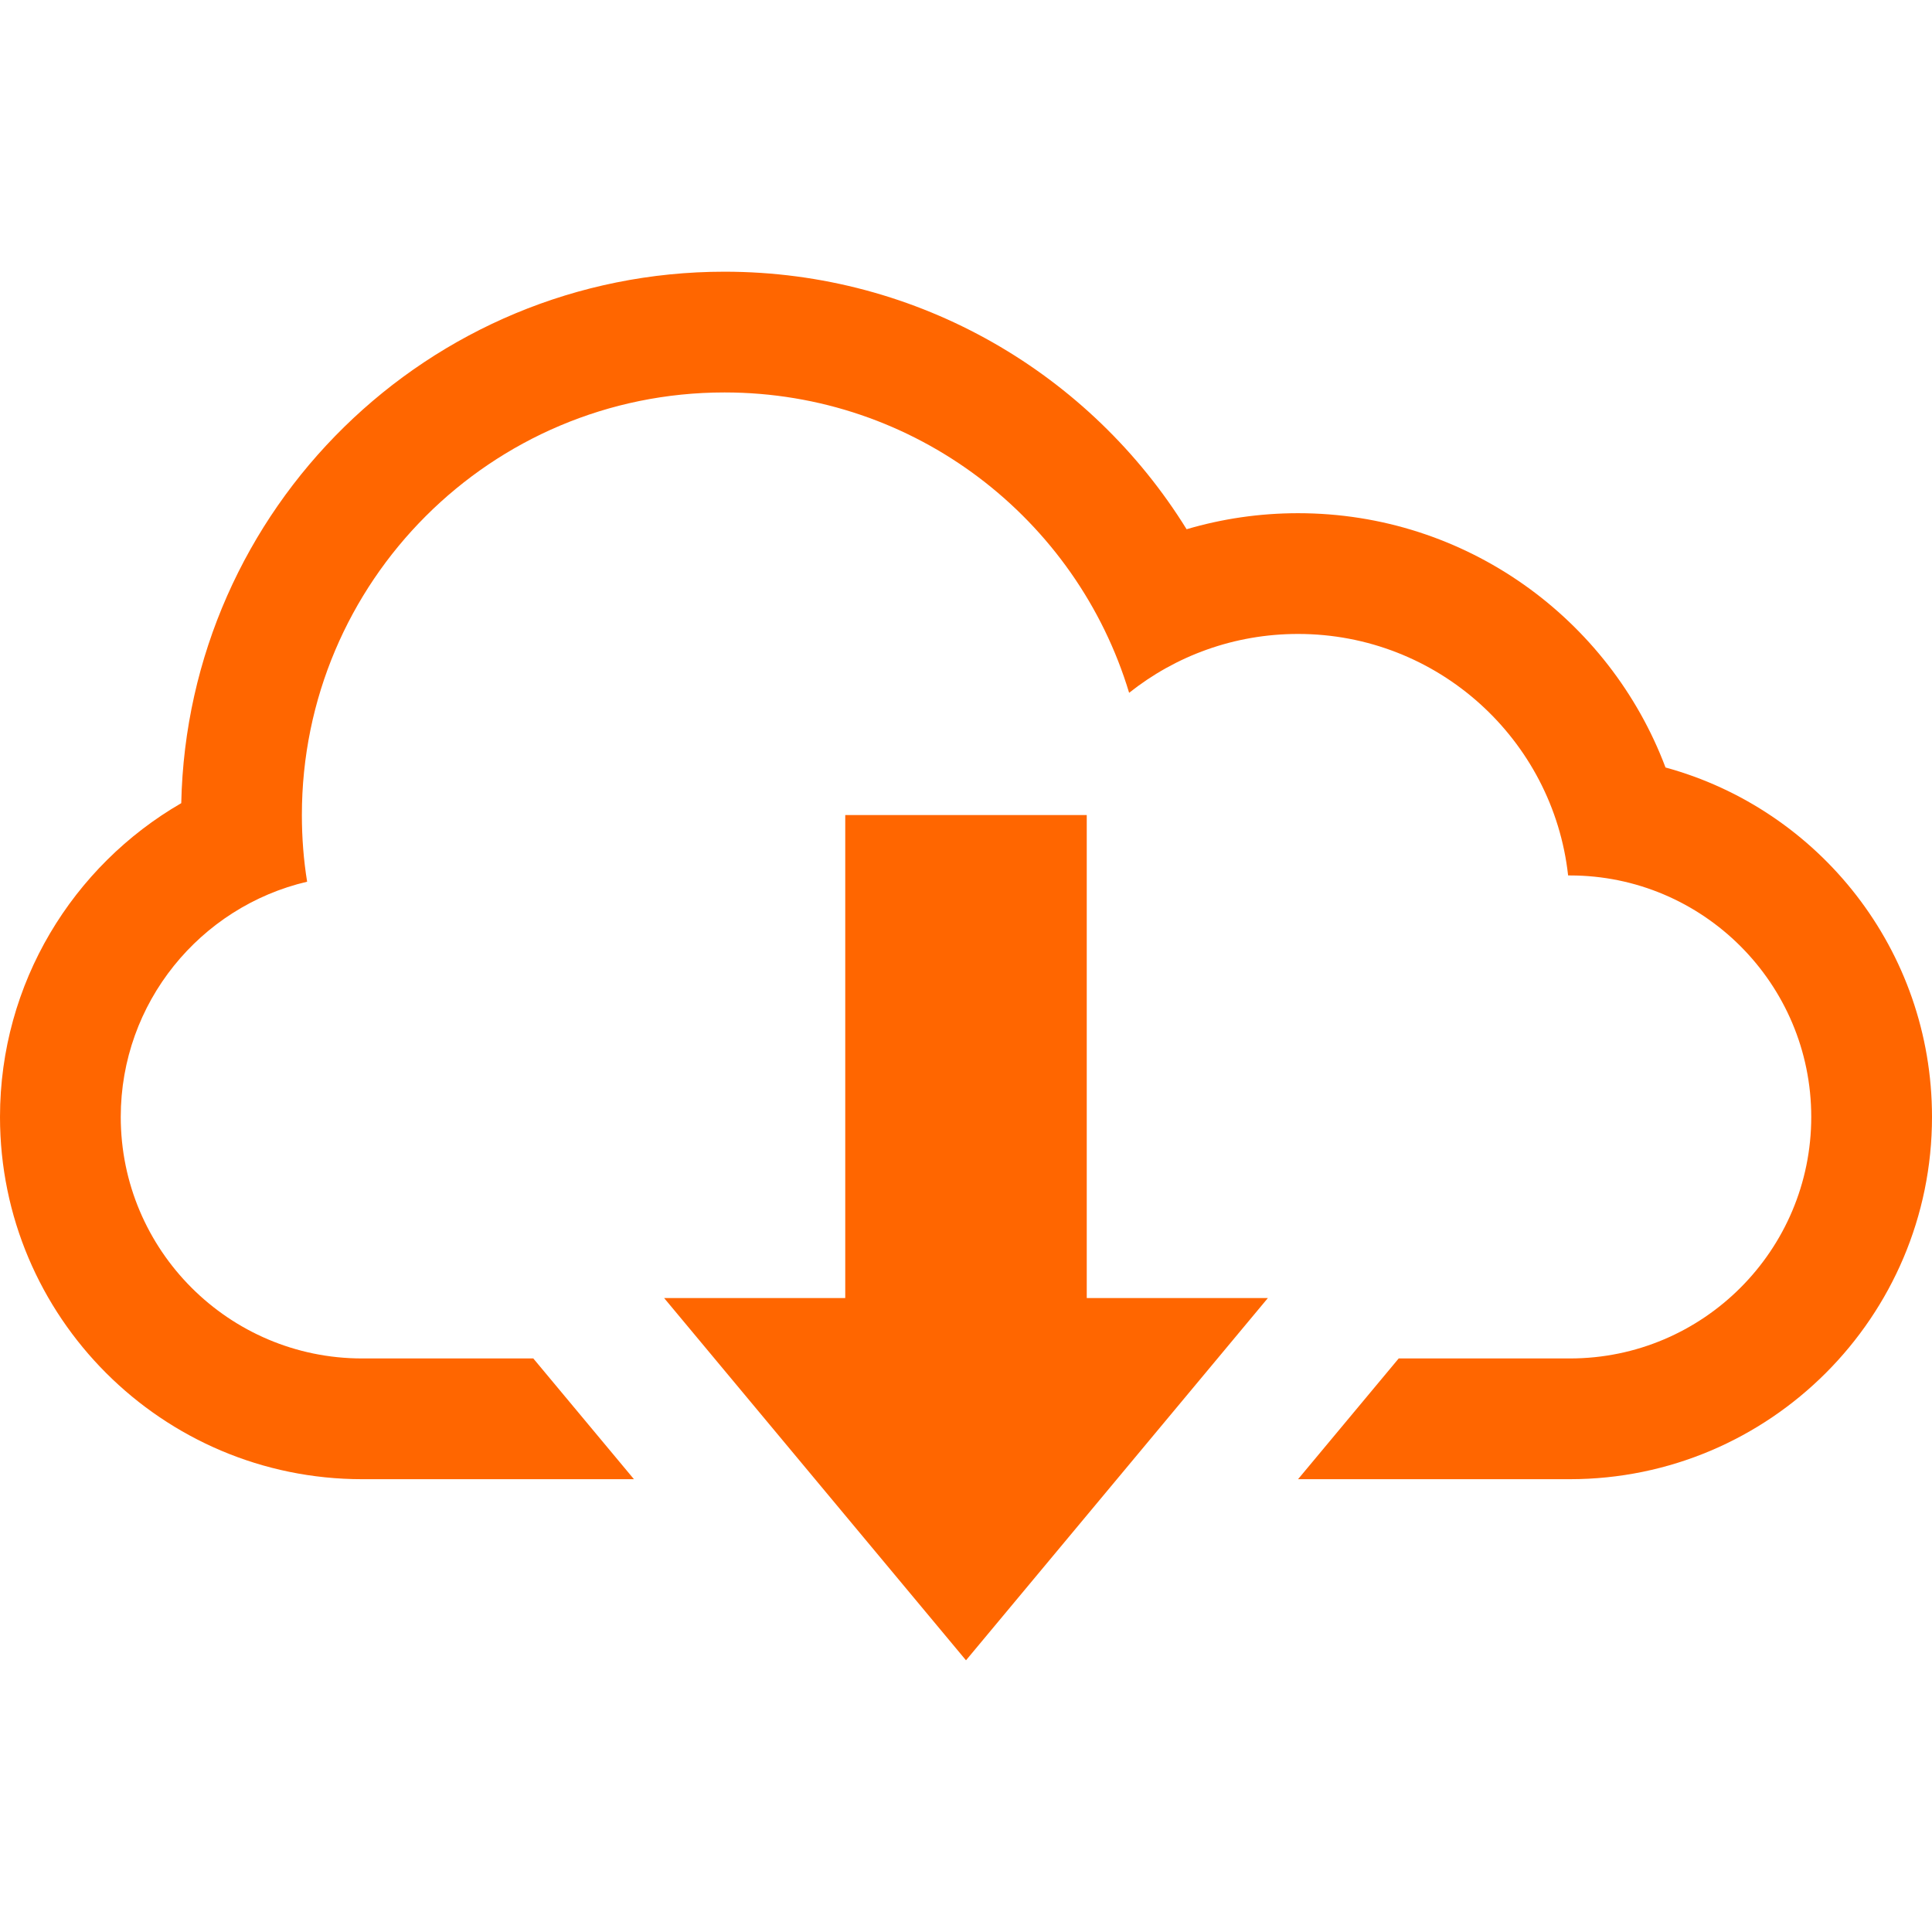
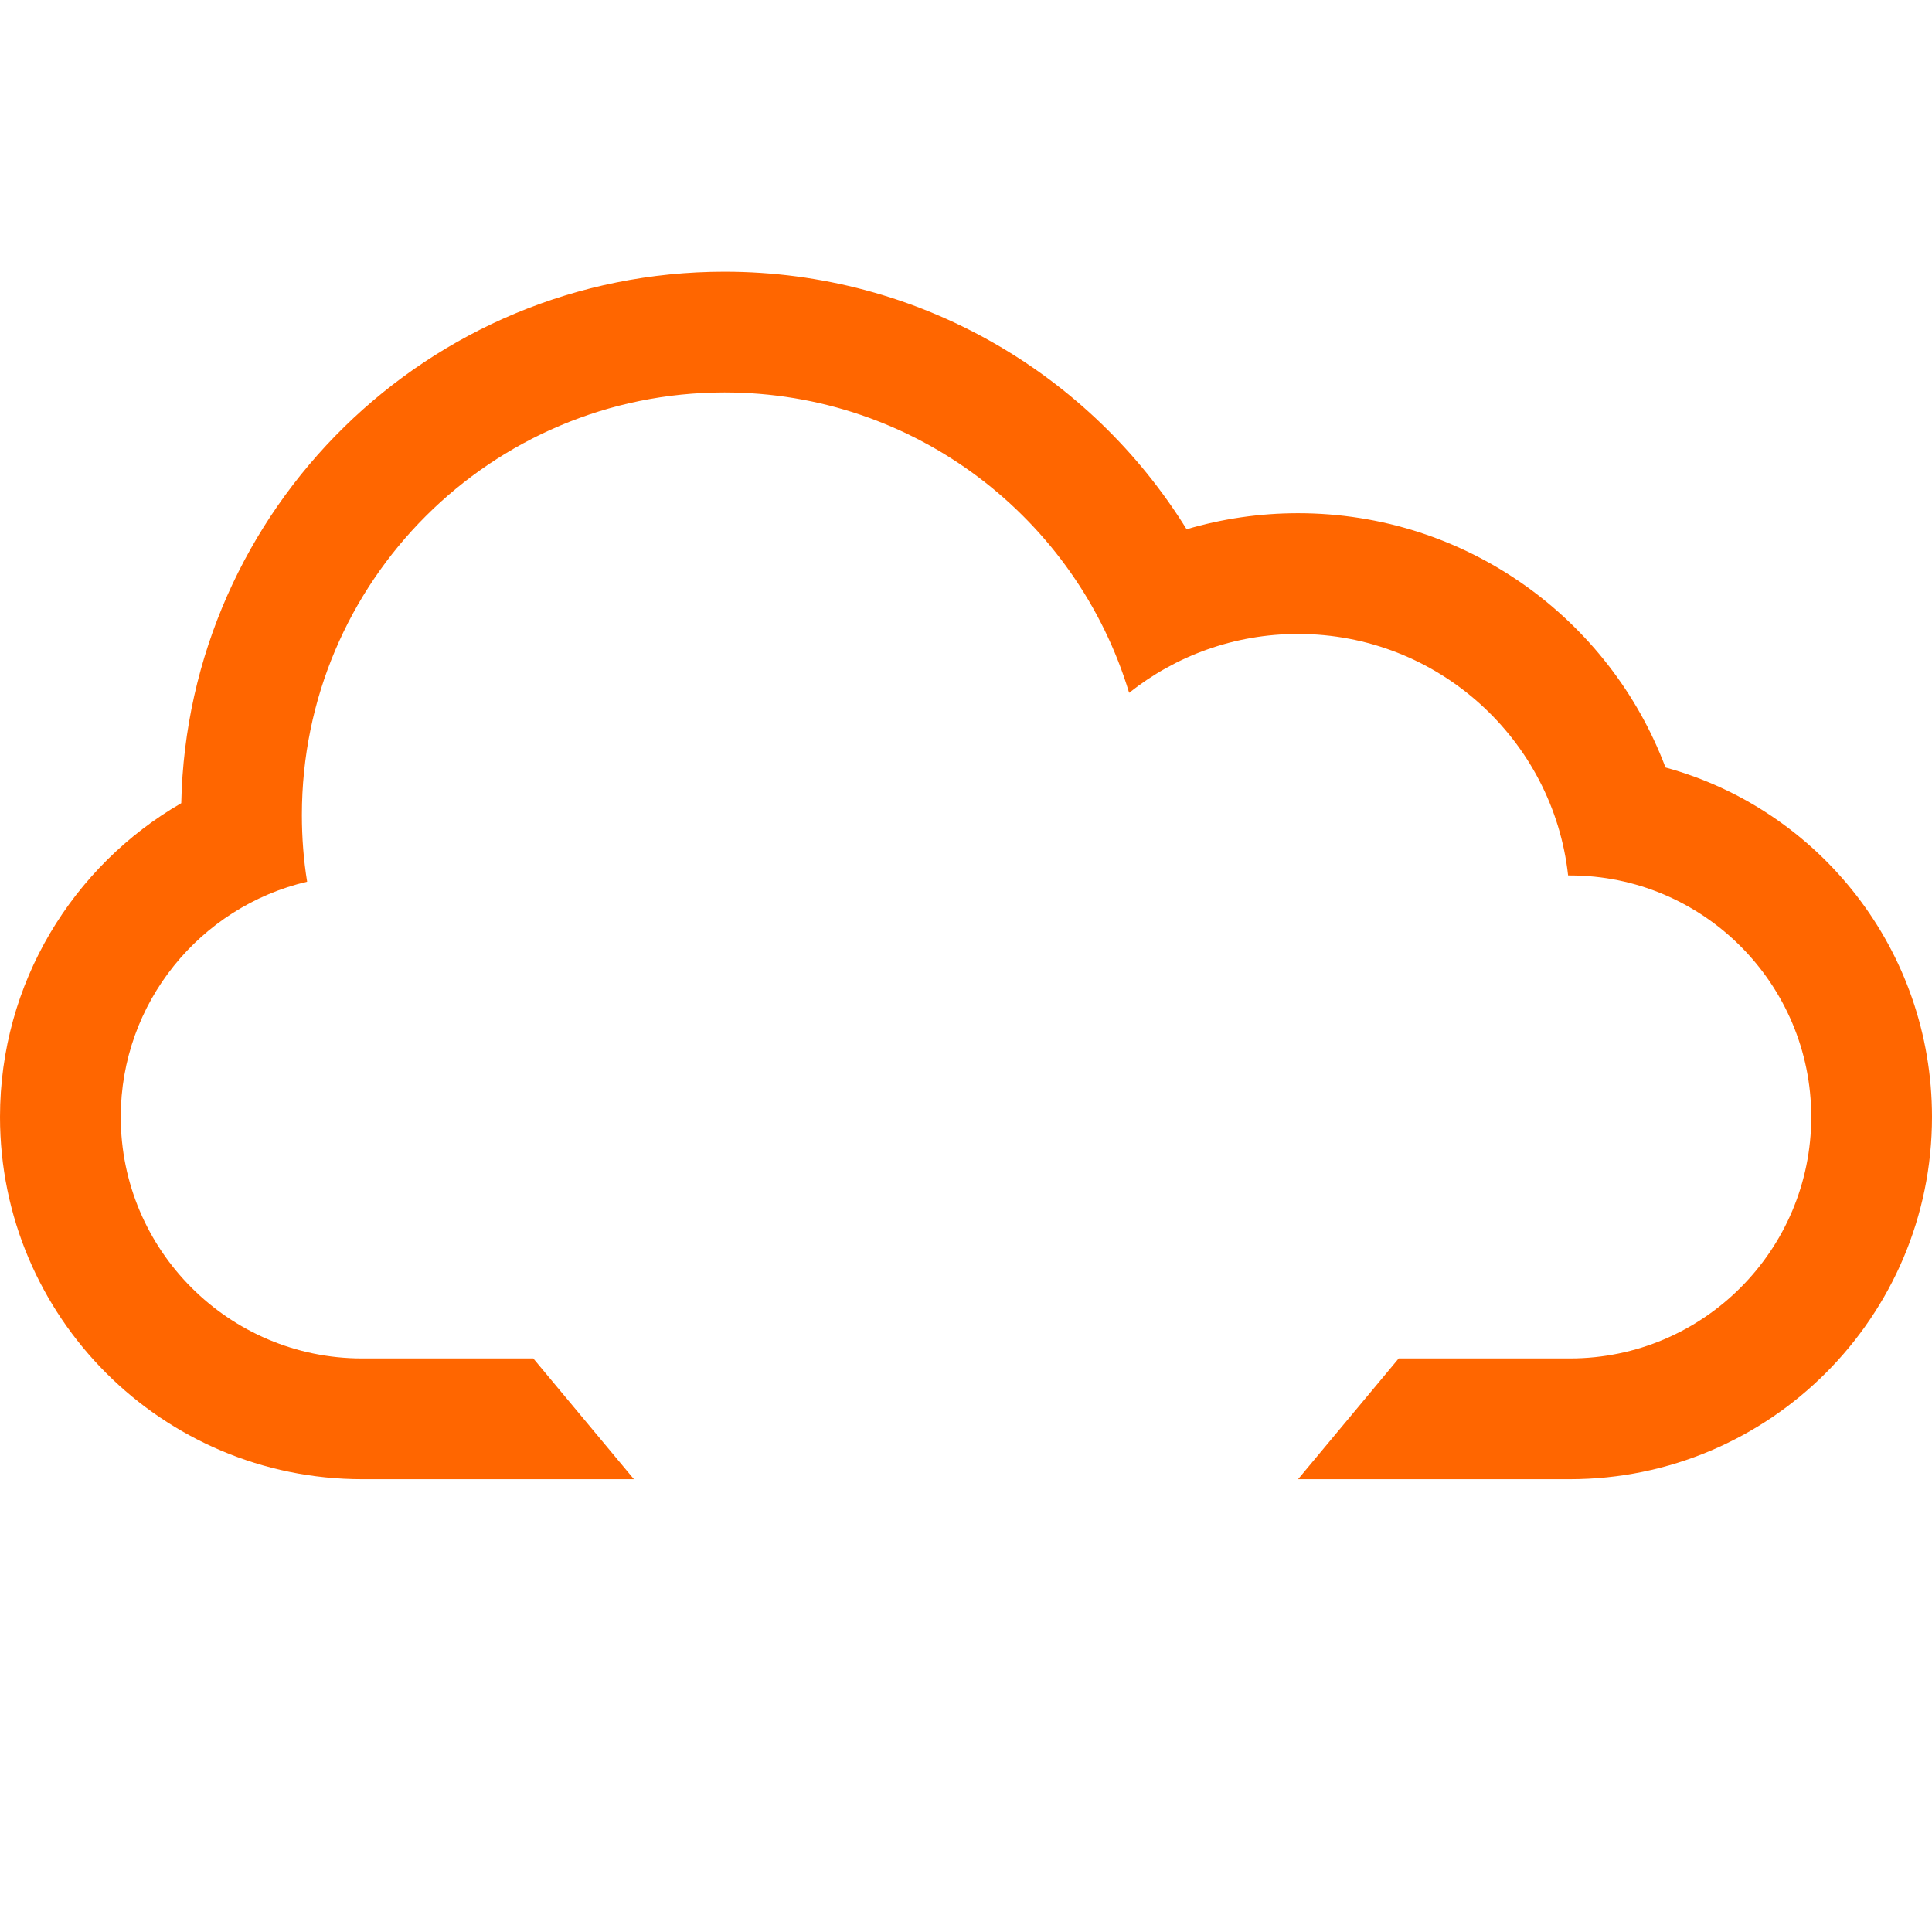
<svg xmlns="http://www.w3.org/2000/svg" width="92" height="92" viewBox="0 0 92 92" fill="none">
-   <path d="M51.75 38.812H40.25V61.812H31.625L46 79.062L60.375 61.812H51.75V38.812Z" fill="#FF6600" />
  <path d="M79.31 36.547C76.647 29.472 69.817 24.438 61.812 24.438C59.97 24.438 58.19 24.705 56.505 25.202C51.946 17.839 43.795 12.938 34.5 12.938C20.401 12.938 8.93 24.219 8.631 38.246C3.47 41.233 0 46.814 0 53.188C0 62.709 7.728 70.438 17.25 70.438H30.188L25.395 64.688H17.241C10.908 64.688 5.75 59.538 5.75 53.188C5.75 47.745 9.536 43.177 14.625 41.986C14.458 40.954 14.375 39.894 14.375 38.812C14.375 27.698 23.385 18.688 34.5 18.688C43.591 18.688 51.273 24.716 53.768 32.991C55.979 31.234 58.768 30.188 61.812 30.188C68.471 30.188 73.959 35.219 74.672 41.688H74.759C81.092 41.688 86.25 46.837 86.25 53.188C86.25 59.527 81.107 64.688 74.759 64.688H66.605L61.812 70.438H74.75C84.272 70.438 92 62.695 92 53.188C92 45.238 86.624 38.545 79.31 36.547Z" fill="#FF6600" />
</svg>